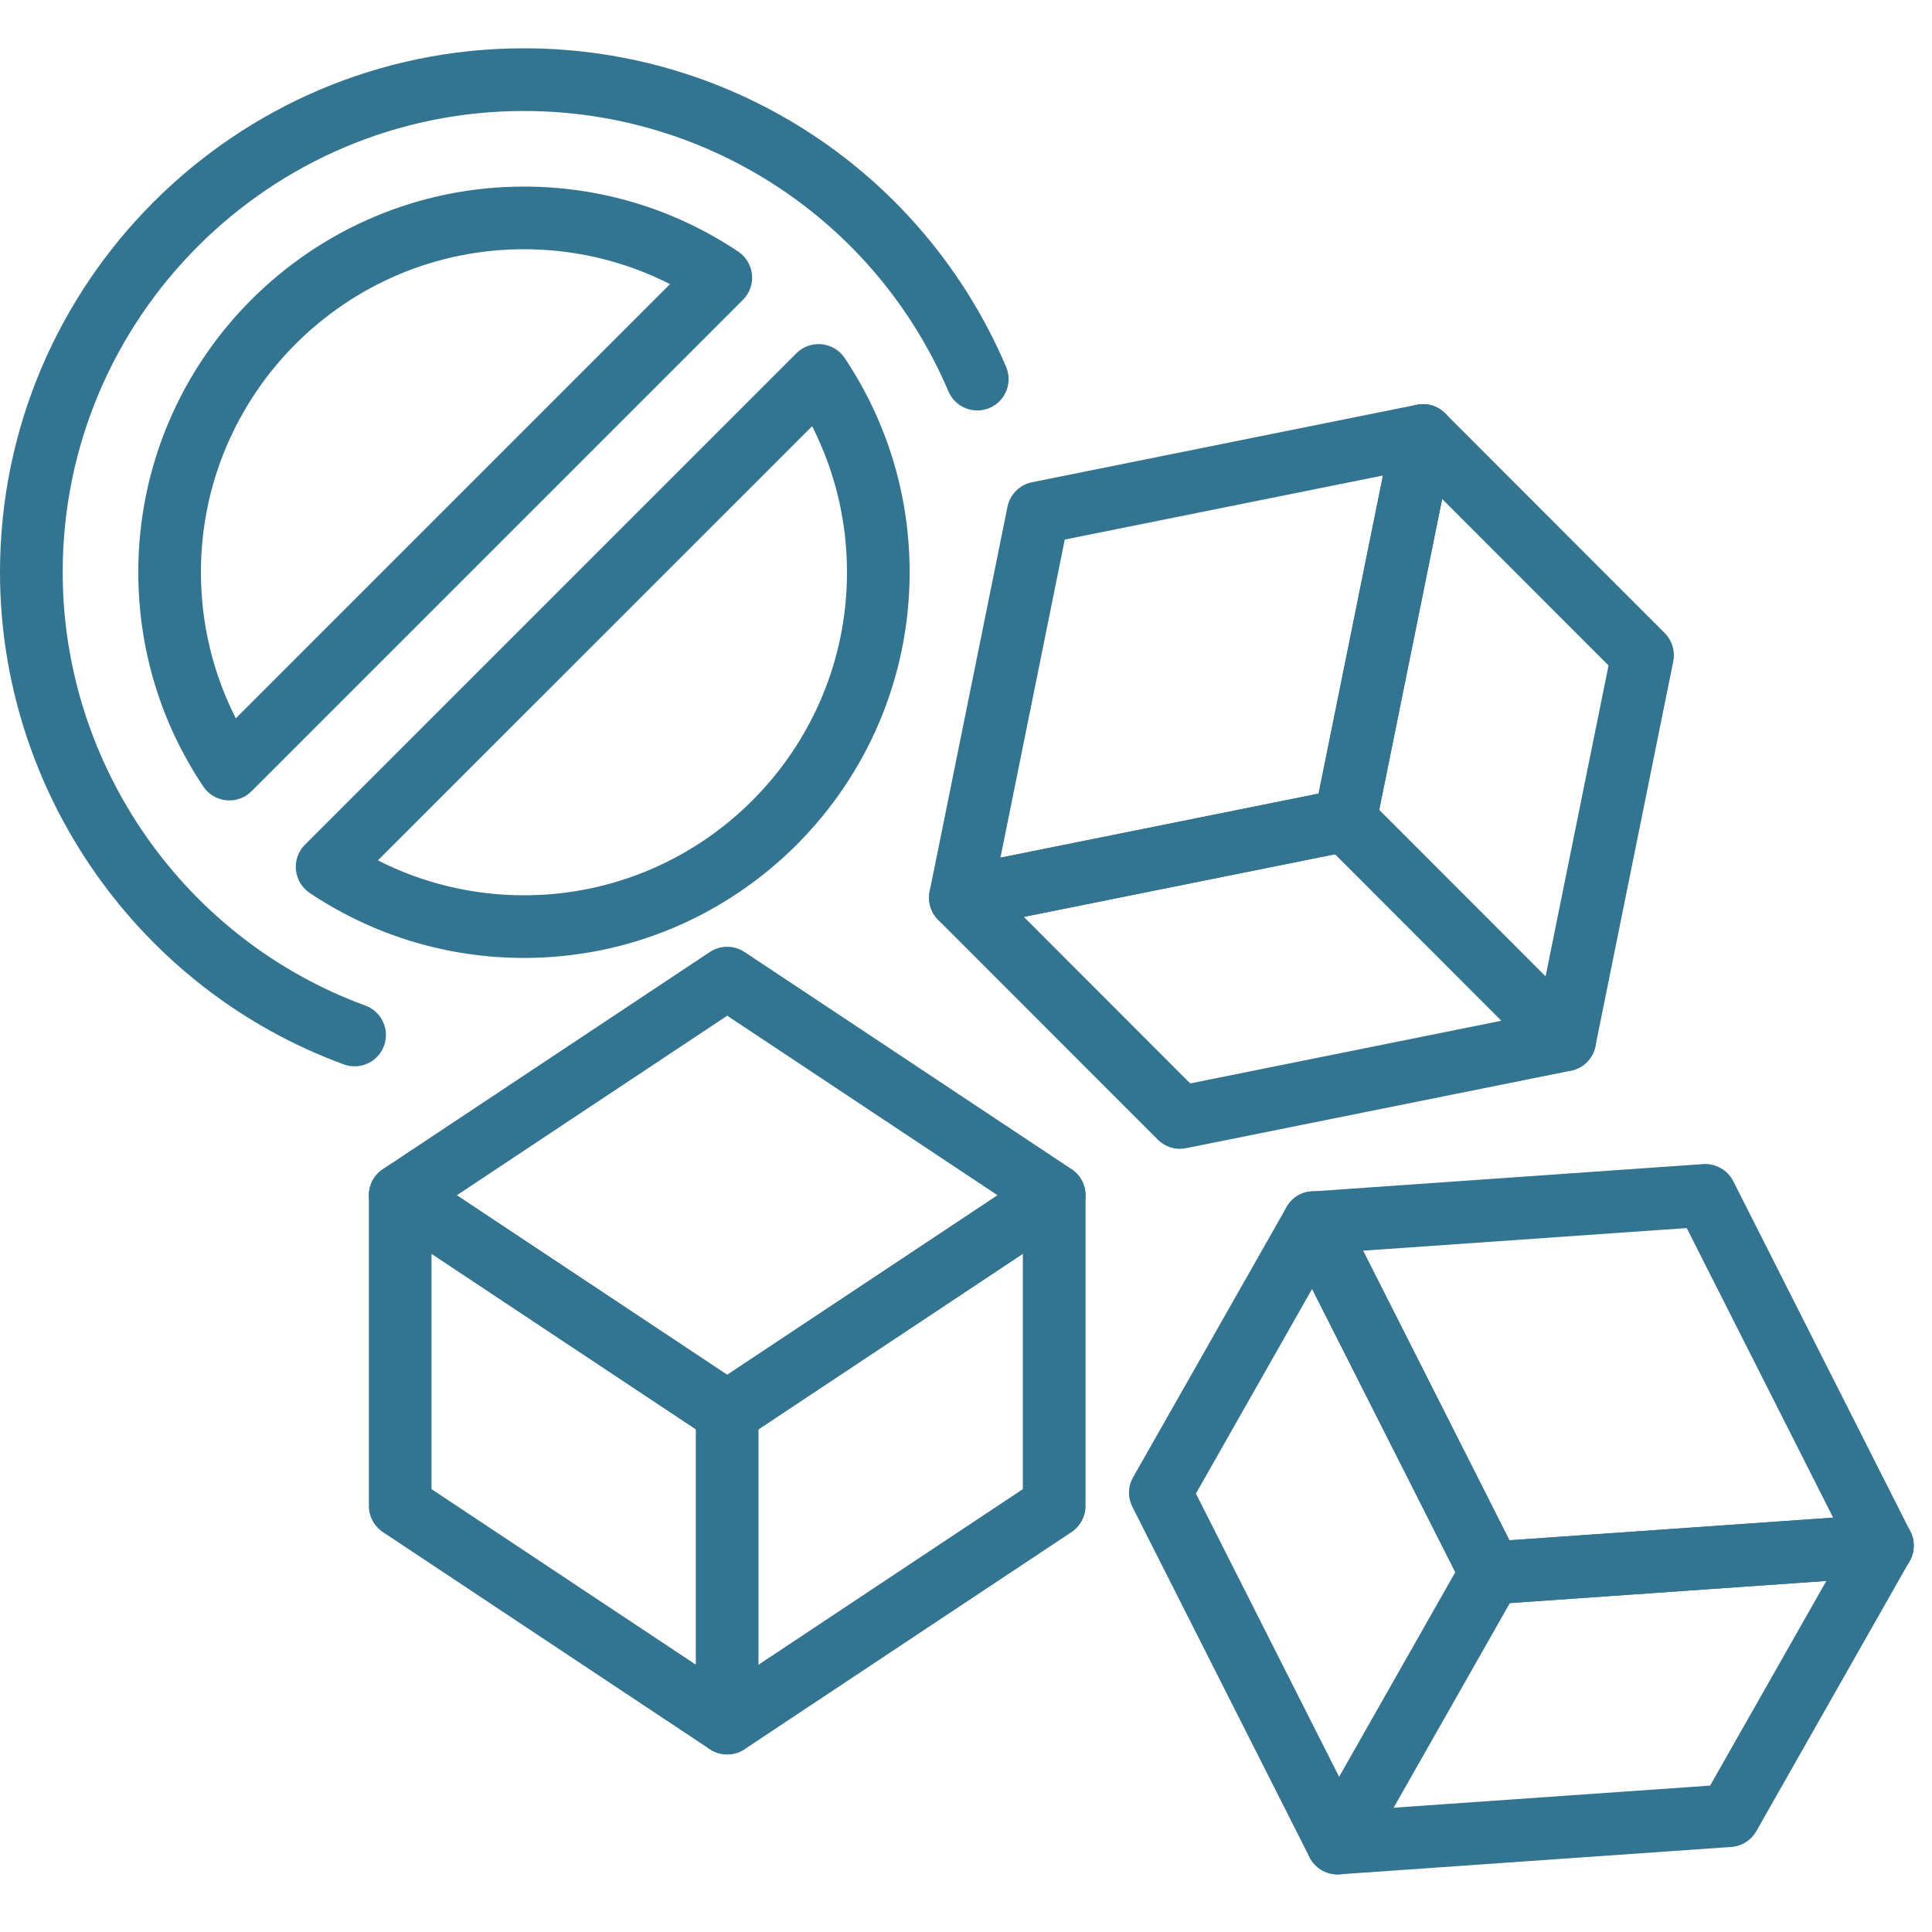
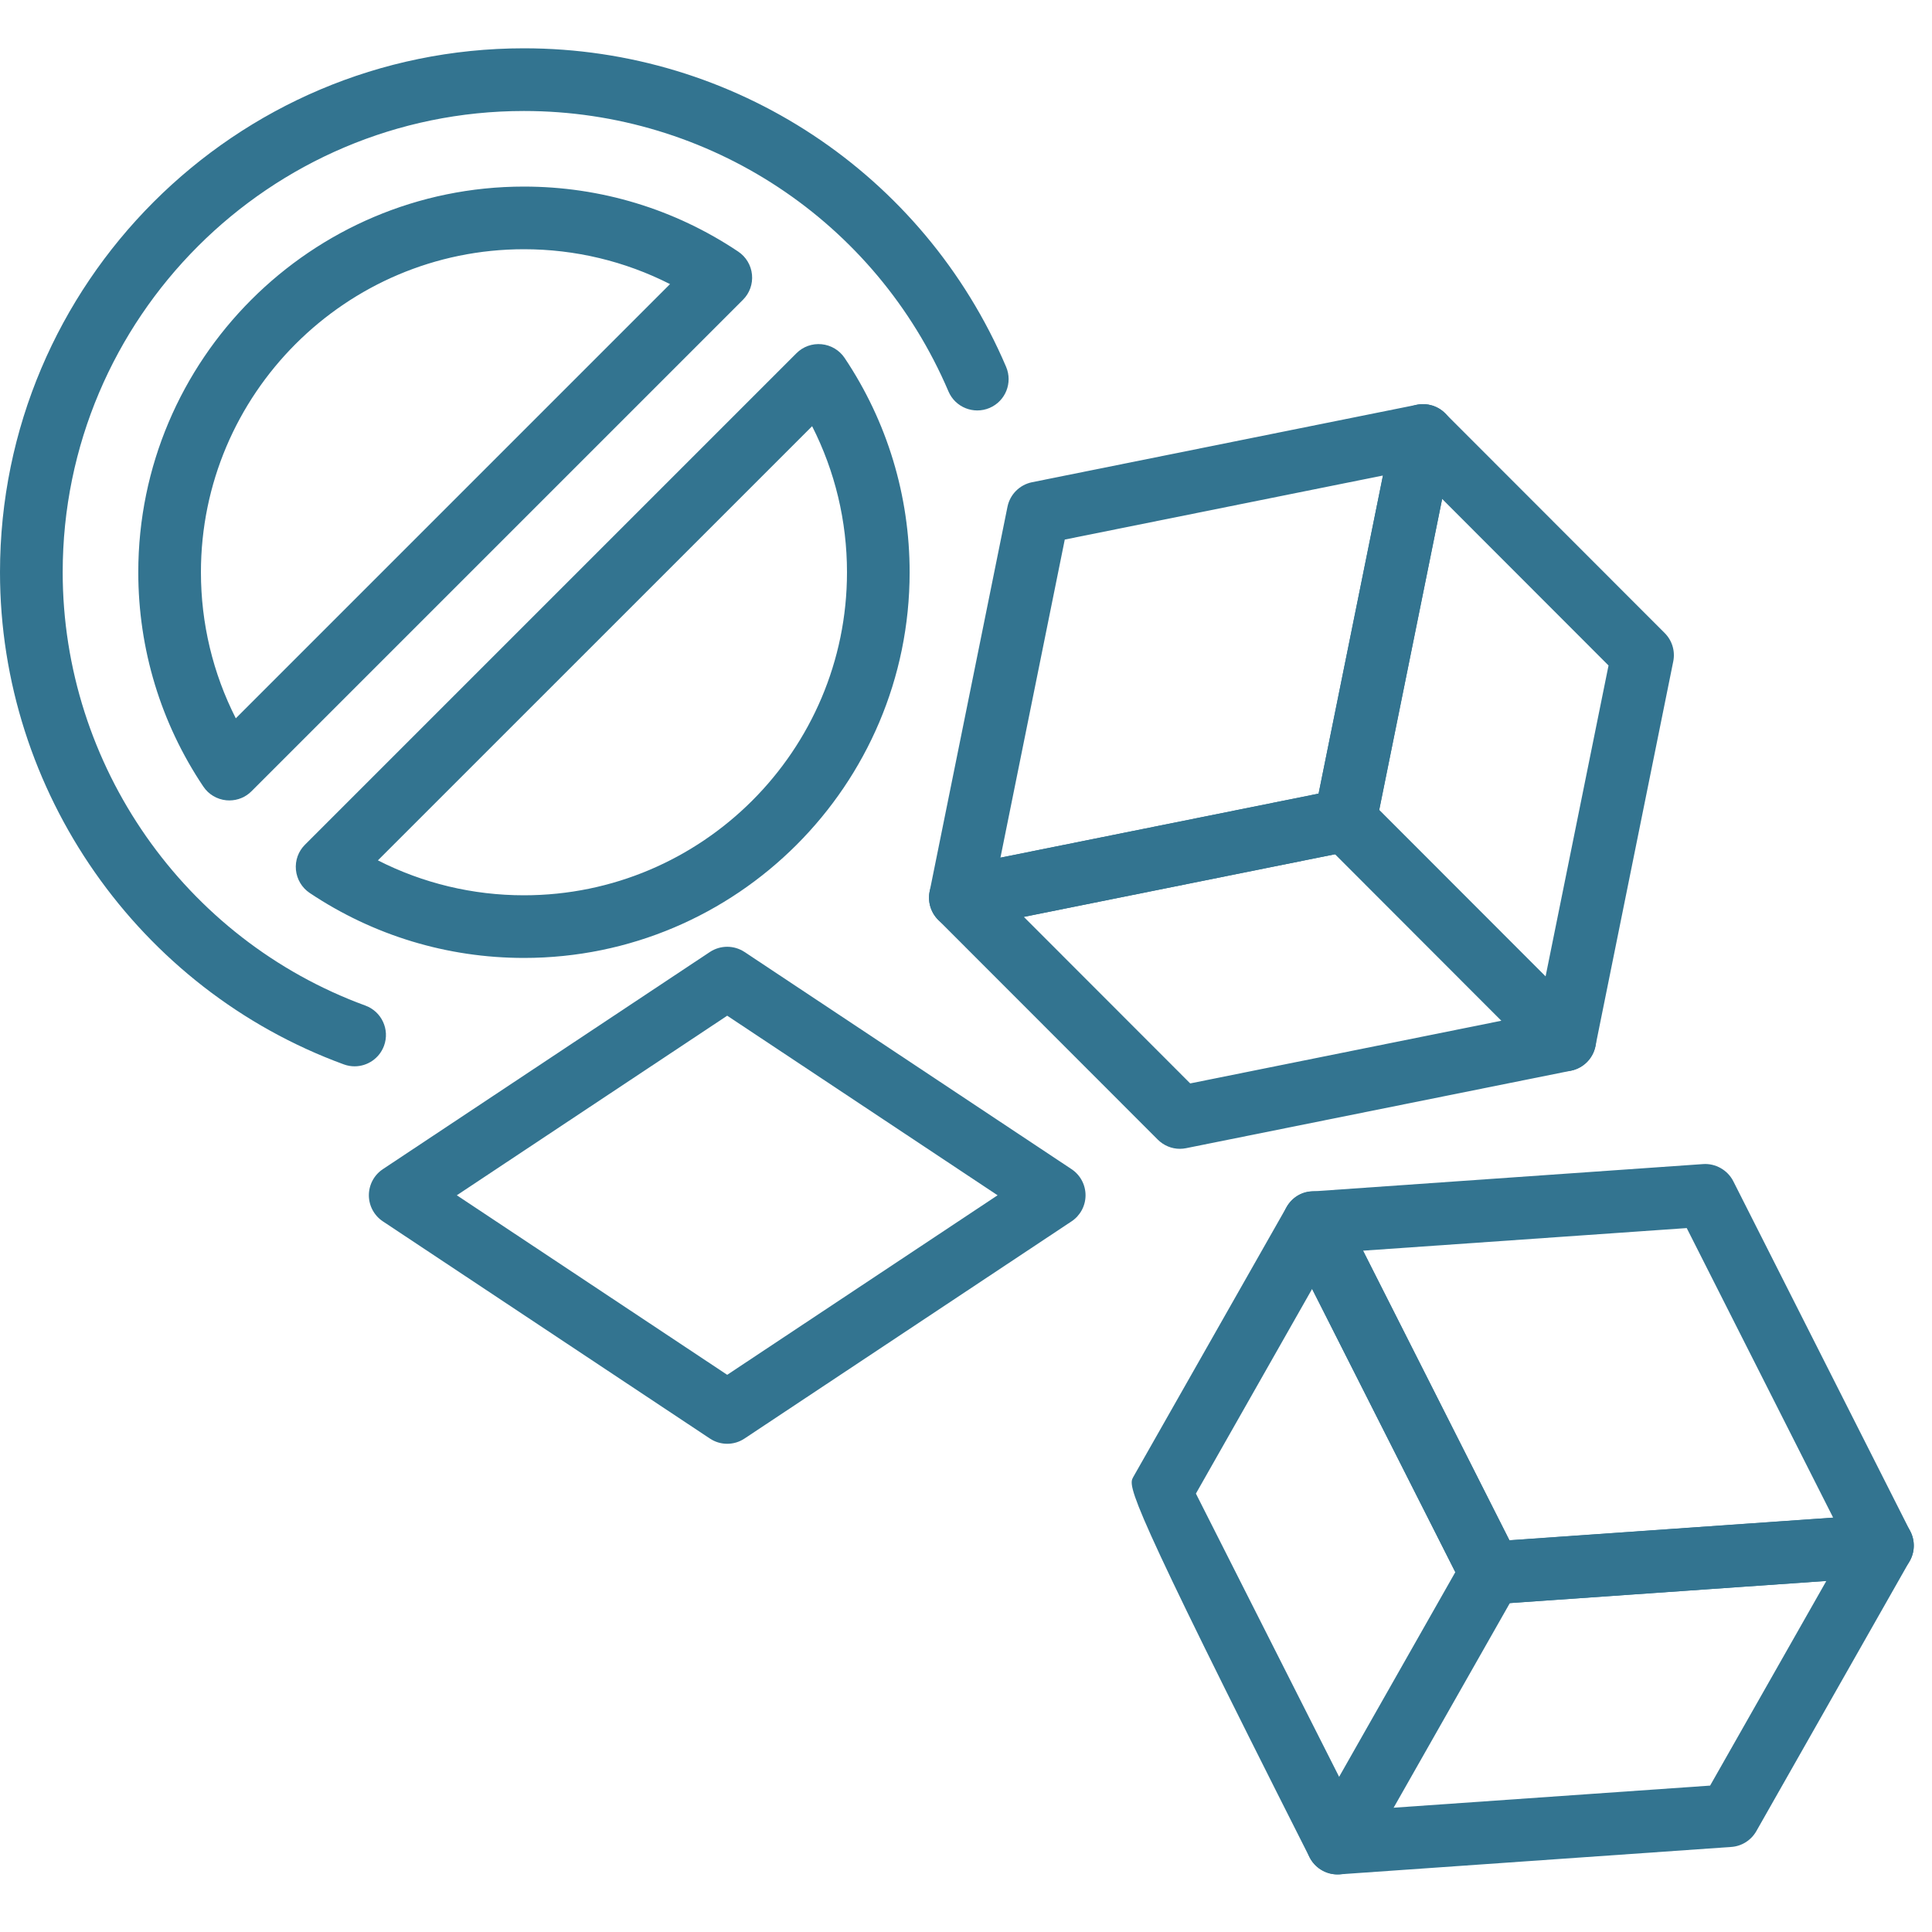
<svg xmlns="http://www.w3.org/2000/svg" width="40" height="40" viewBox="0 0 40 40" fill="none">
  <g opacity="0.8" clip-path="url(#clip0)">
    <path d="M15.056 29.892C14.931 29.892 14.806 29.856 14.697 29.783L7.927 25.287C7.746 25.167 7.637 24.964 7.637 24.747C7.637 24.529 7.746 24.326 7.927 24.206L14.697 19.71C14.915 19.566 15.197 19.566 15.415 19.71L22.185 24.206C22.366 24.326 22.475 24.529 22.475 24.747C22.475 24.964 22.366 25.167 22.185 25.287L15.415 29.783C15.306 29.856 15.181 29.892 15.056 29.892ZM9.458 24.747L15.056 28.464L20.654 24.747L15.056 21.029L9.458 24.747Z" fill="#005174" />
-     <path d="M15.056 36.324C14.931 36.324 14.806 36.288 14.697 36.216L7.927 31.72C7.746 31.599 7.637 31.397 7.637 31.179V24.748C7.637 24.509 7.768 24.29 7.979 24.177C8.19 24.064 8.445 24.076 8.644 24.208L15.056 28.466L21.467 24.208C21.666 24.076 21.922 24.064 22.133 24.177C22.343 24.29 22.475 24.509 22.475 24.748V31.179C22.475 31.397 22.366 31.599 22.185 31.72L15.415 36.216C15.306 36.288 15.181 36.324 15.056 36.324ZM8.934 30.831L15.056 34.897L21.177 30.831V25.958L15.415 29.785C15.197 29.93 14.915 29.93 14.697 29.785L8.934 25.958V30.831V30.831Z" fill="#005174" />
-     <path d="M15.055 36.322C14.697 36.322 14.406 36.032 14.406 35.673V29.243C14.406 28.884 14.697 28.594 15.055 28.594C15.413 28.594 15.704 28.884 15.704 29.243V35.673C15.704 36.032 15.413 36.322 15.055 36.322Z" fill="#005174" />
    <path d="M19.883 19.235C19.713 19.235 19.547 19.168 19.424 19.044C19.271 18.891 19.204 18.67 19.247 18.457L20.859 10.491C20.911 10.236 21.111 10.036 21.367 9.984L29.334 8.38C29.546 8.338 29.768 8.403 29.921 8.557C30.075 8.711 30.141 8.931 30.098 9.145L28.486 17.11C28.435 17.366 28.234 17.566 27.978 17.618L20.011 19.222C19.969 19.231 19.926 19.235 19.883 19.235ZM22.045 11.171L20.713 17.757L27.3 16.431L28.633 9.845L22.045 11.171Z" fill="#005174" />
    <path d="M24.428 23.785C24.258 23.785 24.093 23.717 23.97 23.594L19.424 19.045C19.255 18.876 19.193 18.627 19.262 18.399C19.331 18.17 19.521 17.998 19.755 17.95L27.3 16.431L28.826 8.887C28.873 8.653 29.046 8.464 29.275 8.395C29.503 8.326 29.752 8.388 29.921 8.558L34.466 13.107C34.62 13.261 34.686 13.481 34.643 13.694L33.032 21.66C32.98 21.916 32.78 22.116 32.524 22.168L24.556 23.772C24.514 23.78 24.471 23.785 24.428 23.785ZM21.197 18.983L24.642 22.431L31.845 20.98L33.303 13.778L29.858 10.33L28.486 17.111C28.435 17.366 28.234 17.566 27.978 17.618L21.197 18.983Z" fill="#005174" />
    <path d="M32.397 22.18C32.231 22.18 32.065 22.116 31.938 21.989L27.393 17.439C27.14 17.186 27.14 16.775 27.393 16.522C27.646 16.269 28.058 16.269 28.311 16.523L32.856 21.072C33.109 21.326 33.109 21.736 32.856 21.99C32.729 22.116 32.563 22.18 32.397 22.18Z" fill="#005174" />
    <path d="M30.866 33.217C30.623 33.217 30.399 33.08 30.288 32.861L26.621 25.608C26.523 25.414 26.528 25.184 26.636 24.994C26.743 24.805 26.938 24.683 27.155 24.668L35.262 24.101C35.516 24.083 35.768 24.223 35.886 24.456L39.553 31.709C39.651 31.902 39.646 32.133 39.538 32.322C39.431 32.511 39.236 32.633 39.019 32.648L30.912 33.215C30.897 33.216 30.882 33.217 30.866 33.217ZM28.22 25.894L31.251 31.891L37.954 31.422L34.922 25.426L28.22 25.894Z" fill="#005174" />
-     <path d="M27.691 38.807C27.447 38.807 27.223 38.671 27.112 38.451L23.445 31.198C23.347 31.004 23.352 30.774 23.46 30.585L26.636 24.993C26.753 24.785 26.967 24.654 27.215 24.665C27.454 24.67 27.671 24.807 27.779 25.02L31.251 31.889L38.929 31.352C39.167 31.335 39.395 31.452 39.523 31.654C39.651 31.856 39.656 32.112 39.538 32.32L36.363 37.912C36.255 38.101 36.061 38.224 35.844 38.239L27.736 38.806C27.721 38.807 27.706 38.807 27.691 38.807ZM24.76 30.923L28.076 37.481L35.406 36.969L37.813 32.731L30.912 33.214C30.652 33.228 30.406 33.092 30.288 32.859L27.166 26.686L24.76 30.923Z" fill="#005174" />
+     <path d="M27.691 38.807C27.447 38.807 27.223 38.671 27.112 38.451C23.347 31.004 23.352 30.774 23.46 30.585L26.636 24.993C26.753 24.785 26.967 24.654 27.215 24.665C27.454 24.67 27.671 24.807 27.779 25.02L31.251 31.889L38.929 31.352C39.167 31.335 39.395 31.452 39.523 31.654C39.651 31.856 39.656 32.112 39.538 32.32L36.363 37.912C36.255 38.101 36.061 38.224 35.844 38.239L27.736 38.806C27.721 38.807 27.706 38.807 27.691 38.807ZM24.76 30.923L28.076 37.481L35.406 36.969L37.813 32.731L30.912 33.214C30.652 33.228 30.406 33.092 30.288 32.859L27.166 26.686L24.76 30.923Z" fill="#005174" />
    <path d="M27.691 38.808C27.583 38.808 27.473 38.781 27.372 38.723C27.06 38.546 26.951 38.15 27.128 37.839L30.303 32.246C30.48 31.935 30.877 31.826 31.188 32.002C31.5 32.179 31.609 32.576 31.432 32.887L28.256 38.479C28.137 38.69 27.917 38.808 27.691 38.808Z" fill="#005174" />
    <path d="M7.341 22.077C7.267 22.077 7.192 22.064 7.118 22.037C2.861 20.479 0 16.384 0 11.848C0 5.866 4.867 1 10.848 1C15.203 1 19.121 3.589 20.83 7.594C20.971 7.924 20.818 8.305 20.488 8.446C20.158 8.586 19.777 8.433 19.637 8.104C18.132 4.577 14.682 2.298 10.848 2.298C5.582 2.298 1.298 6.582 1.298 11.848C1.298 15.841 3.816 19.447 7.564 20.819C7.901 20.942 8.074 21.315 7.951 21.651C7.854 21.914 7.606 22.077 7.341 22.077ZM10.848 19.833C9.262 19.833 7.728 19.368 6.411 18.487C6.25 18.379 6.146 18.204 6.127 18.011C6.108 17.817 6.176 17.626 6.314 17.489L16.489 7.314C16.626 7.176 16.816 7.108 17.011 7.127C17.204 7.146 17.379 7.25 17.487 7.411C18.368 8.727 18.833 10.261 18.833 11.848C18.833 16.251 15.251 19.833 10.848 19.833ZM7.824 17.813C8.757 18.288 9.789 18.536 10.848 18.536C14.536 18.536 17.536 15.536 17.536 11.848C17.536 10.788 17.288 9.757 16.814 8.824L7.824 17.813ZM4.748 16.572C4.727 16.572 4.706 16.571 4.685 16.569C4.492 16.55 4.317 16.446 4.209 16.284C3.328 14.969 2.863 13.435 2.863 11.848C2.863 7.445 6.445 3.863 10.848 3.863C12.435 3.863 13.969 4.328 15.284 5.209C15.446 5.317 15.55 5.492 15.569 5.685C15.588 5.878 15.52 6.07 15.382 6.207L5.207 16.382C5.085 16.505 4.92 16.572 4.748 16.572ZM10.848 5.16C7.16 5.16 4.16 8.16 4.16 11.848C4.16 12.907 4.408 13.939 4.882 14.872L13.872 5.882C12.939 5.408 11.908 5.16 10.848 5.16Z" fill="#005174" />
  </g>
  <defs>
    <clipPath id="clip0">
      <rect width="40" height="40" fill="white" />
    </clipPath>
  </defs>
</svg>